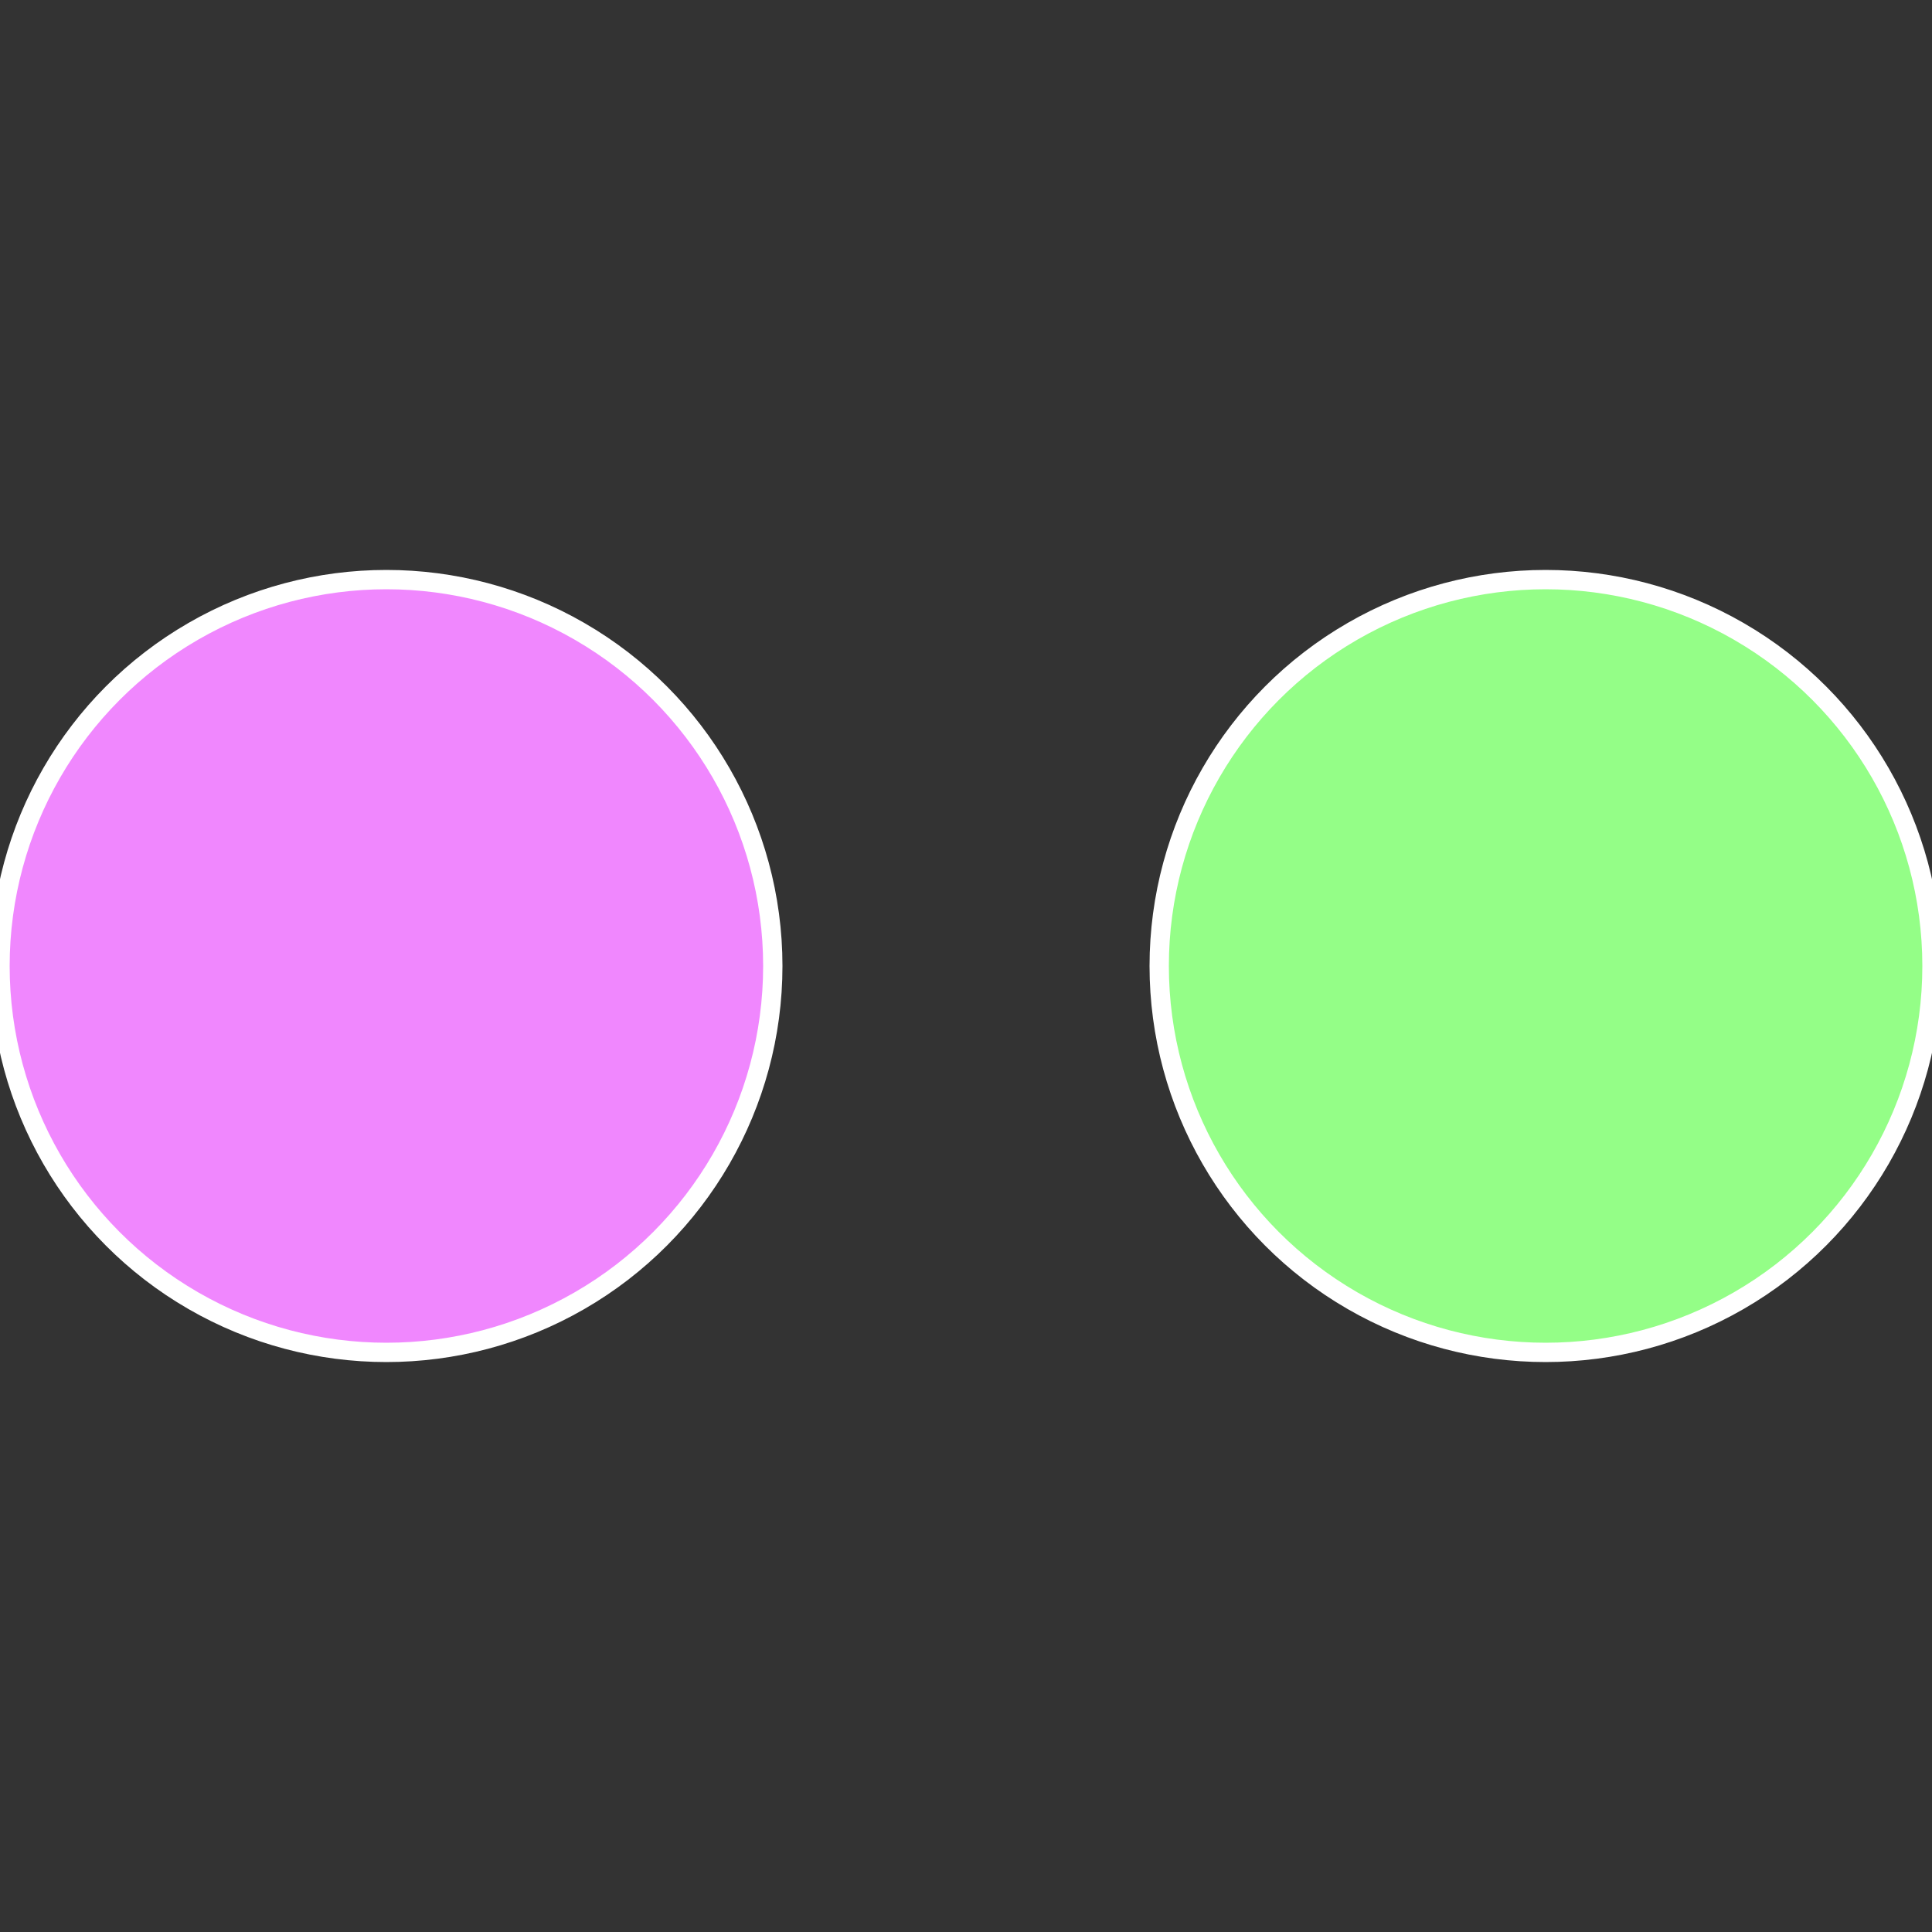
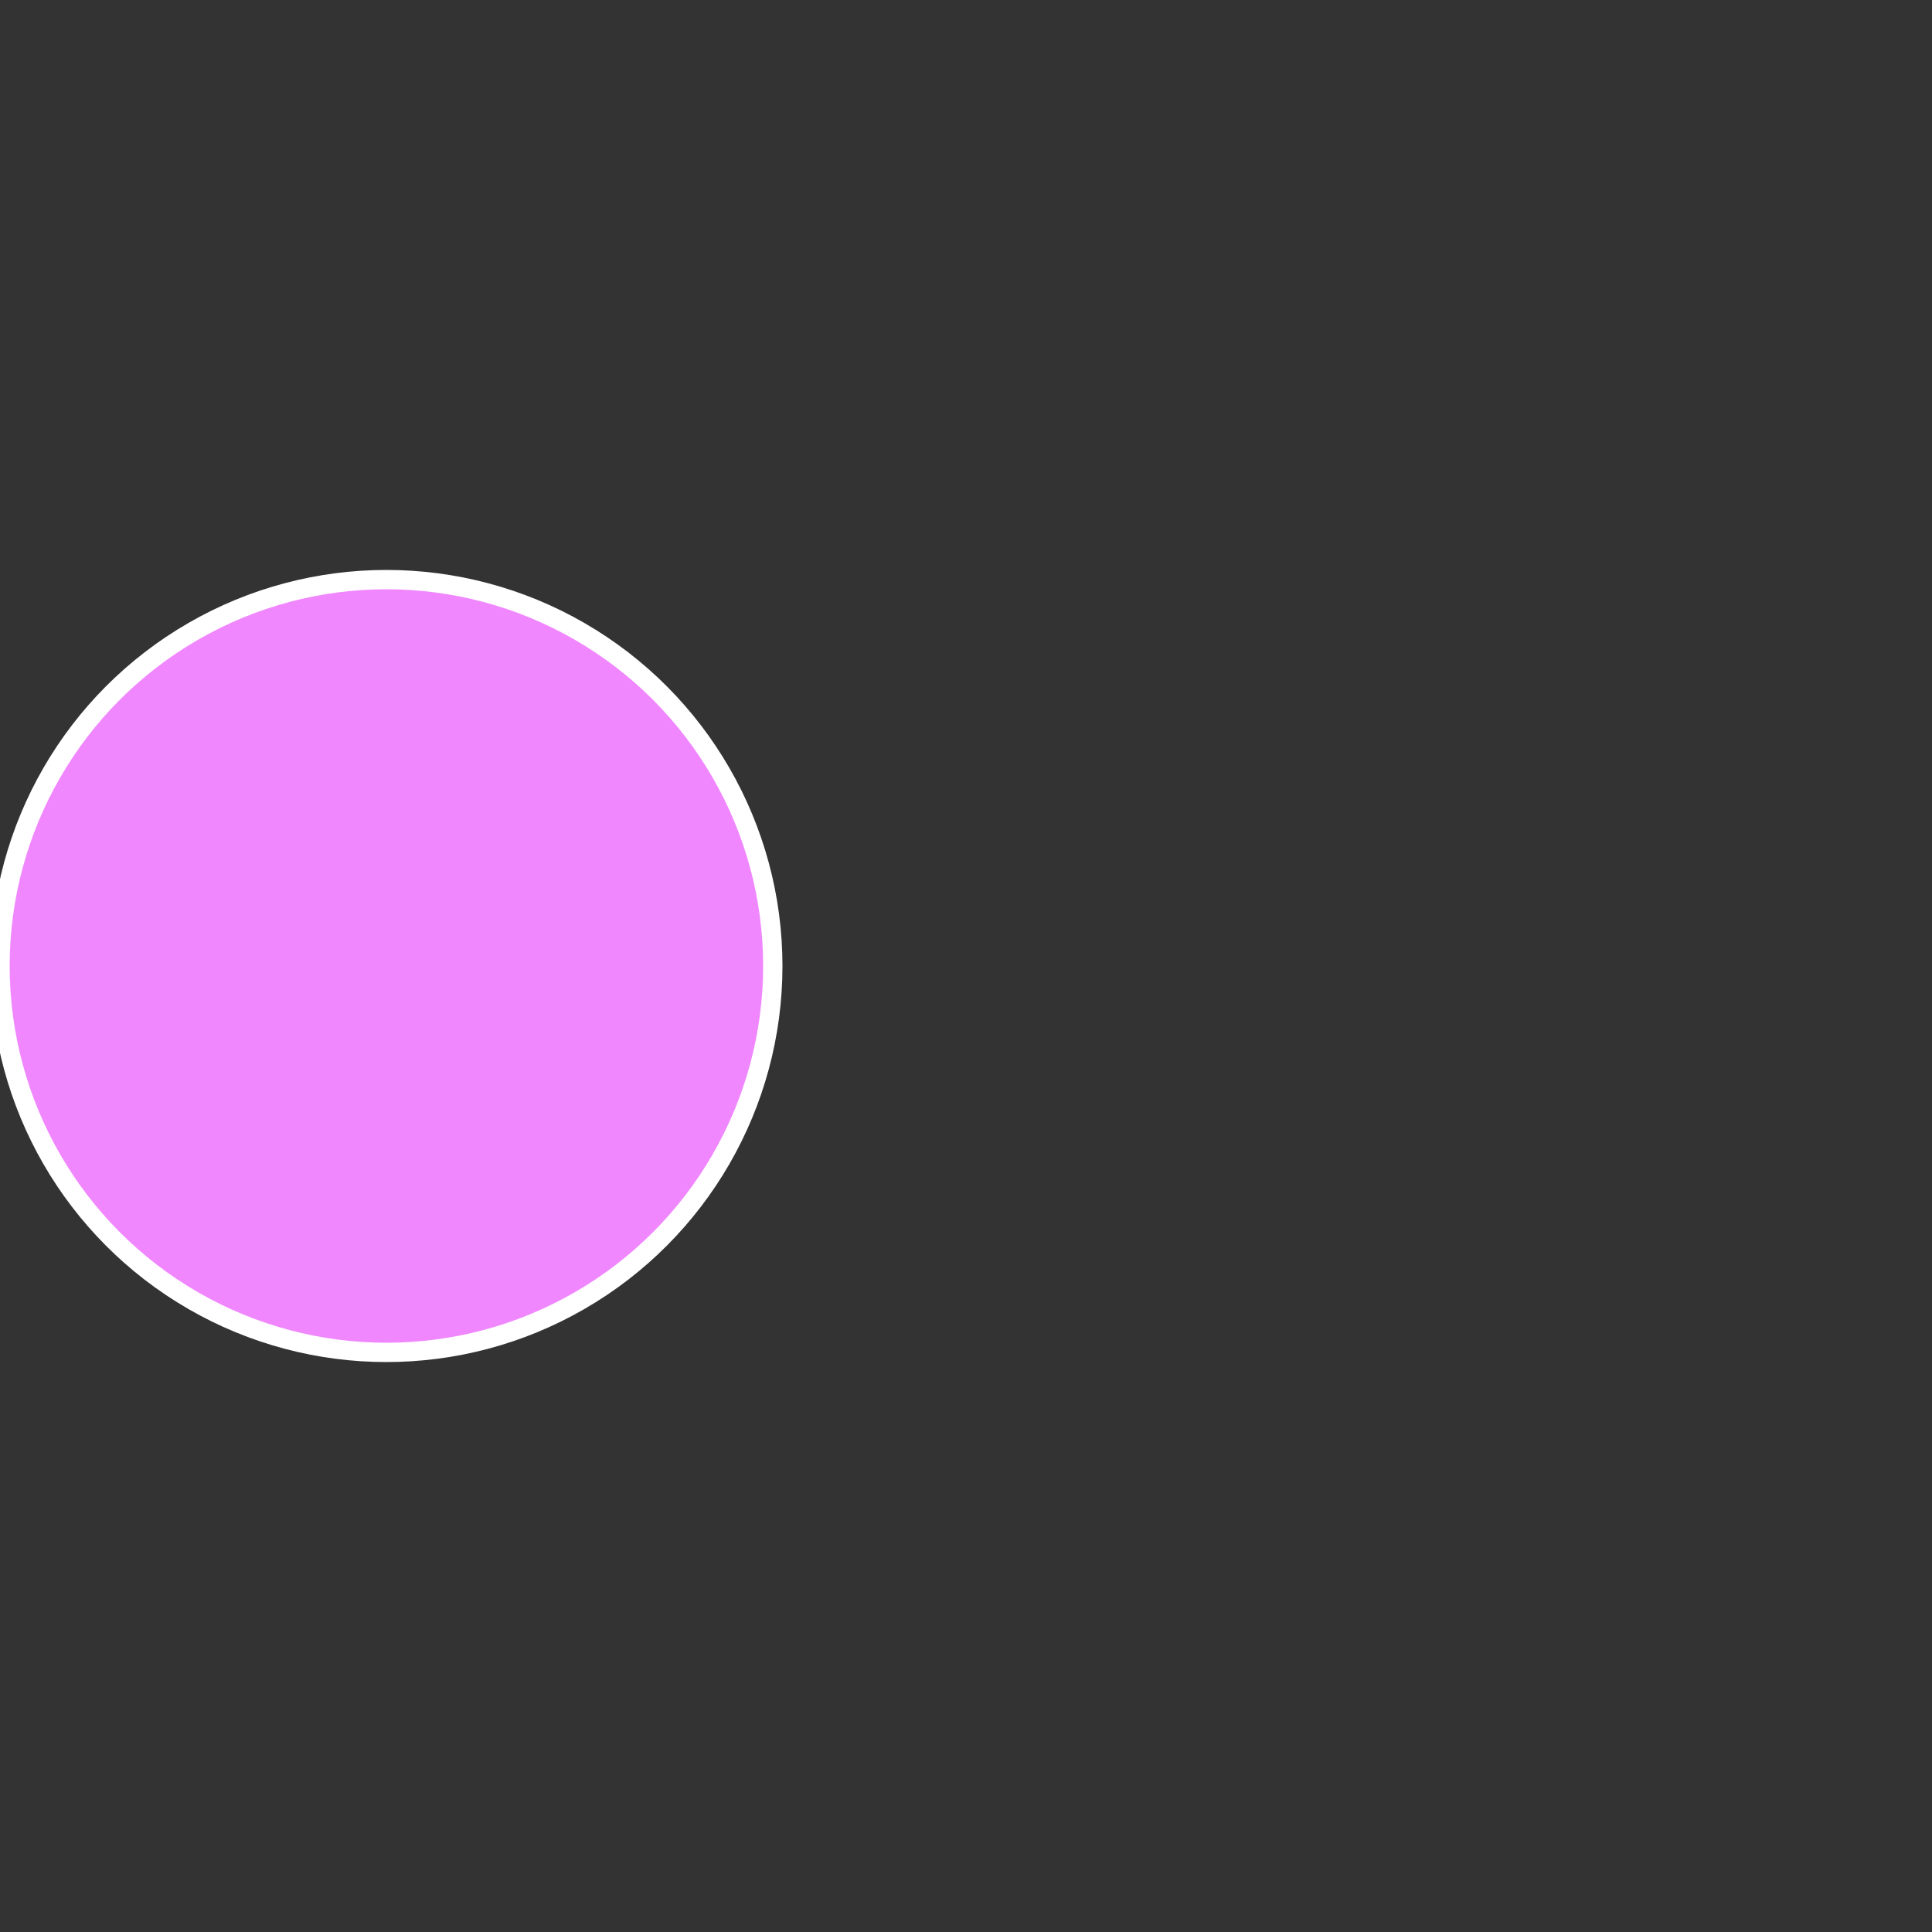
<svg xmlns="http://www.w3.org/2000/svg" width="500" height="500" viewBox="-1 -1 2 2">
  <rect x="-1" y="-1" width="2" height="2" fill="#333333" stroke="none" />
-   <circle cx="0.6" cy="0" r="0.4" fill="#94fe87" stroke="#fff" stroke-width="1%" />
  <circle cx="-0.6" cy="7.3478807948841E-17" r="0.4" fill="#f087fe" stroke="#fff" stroke-width="1%" />
</svg>